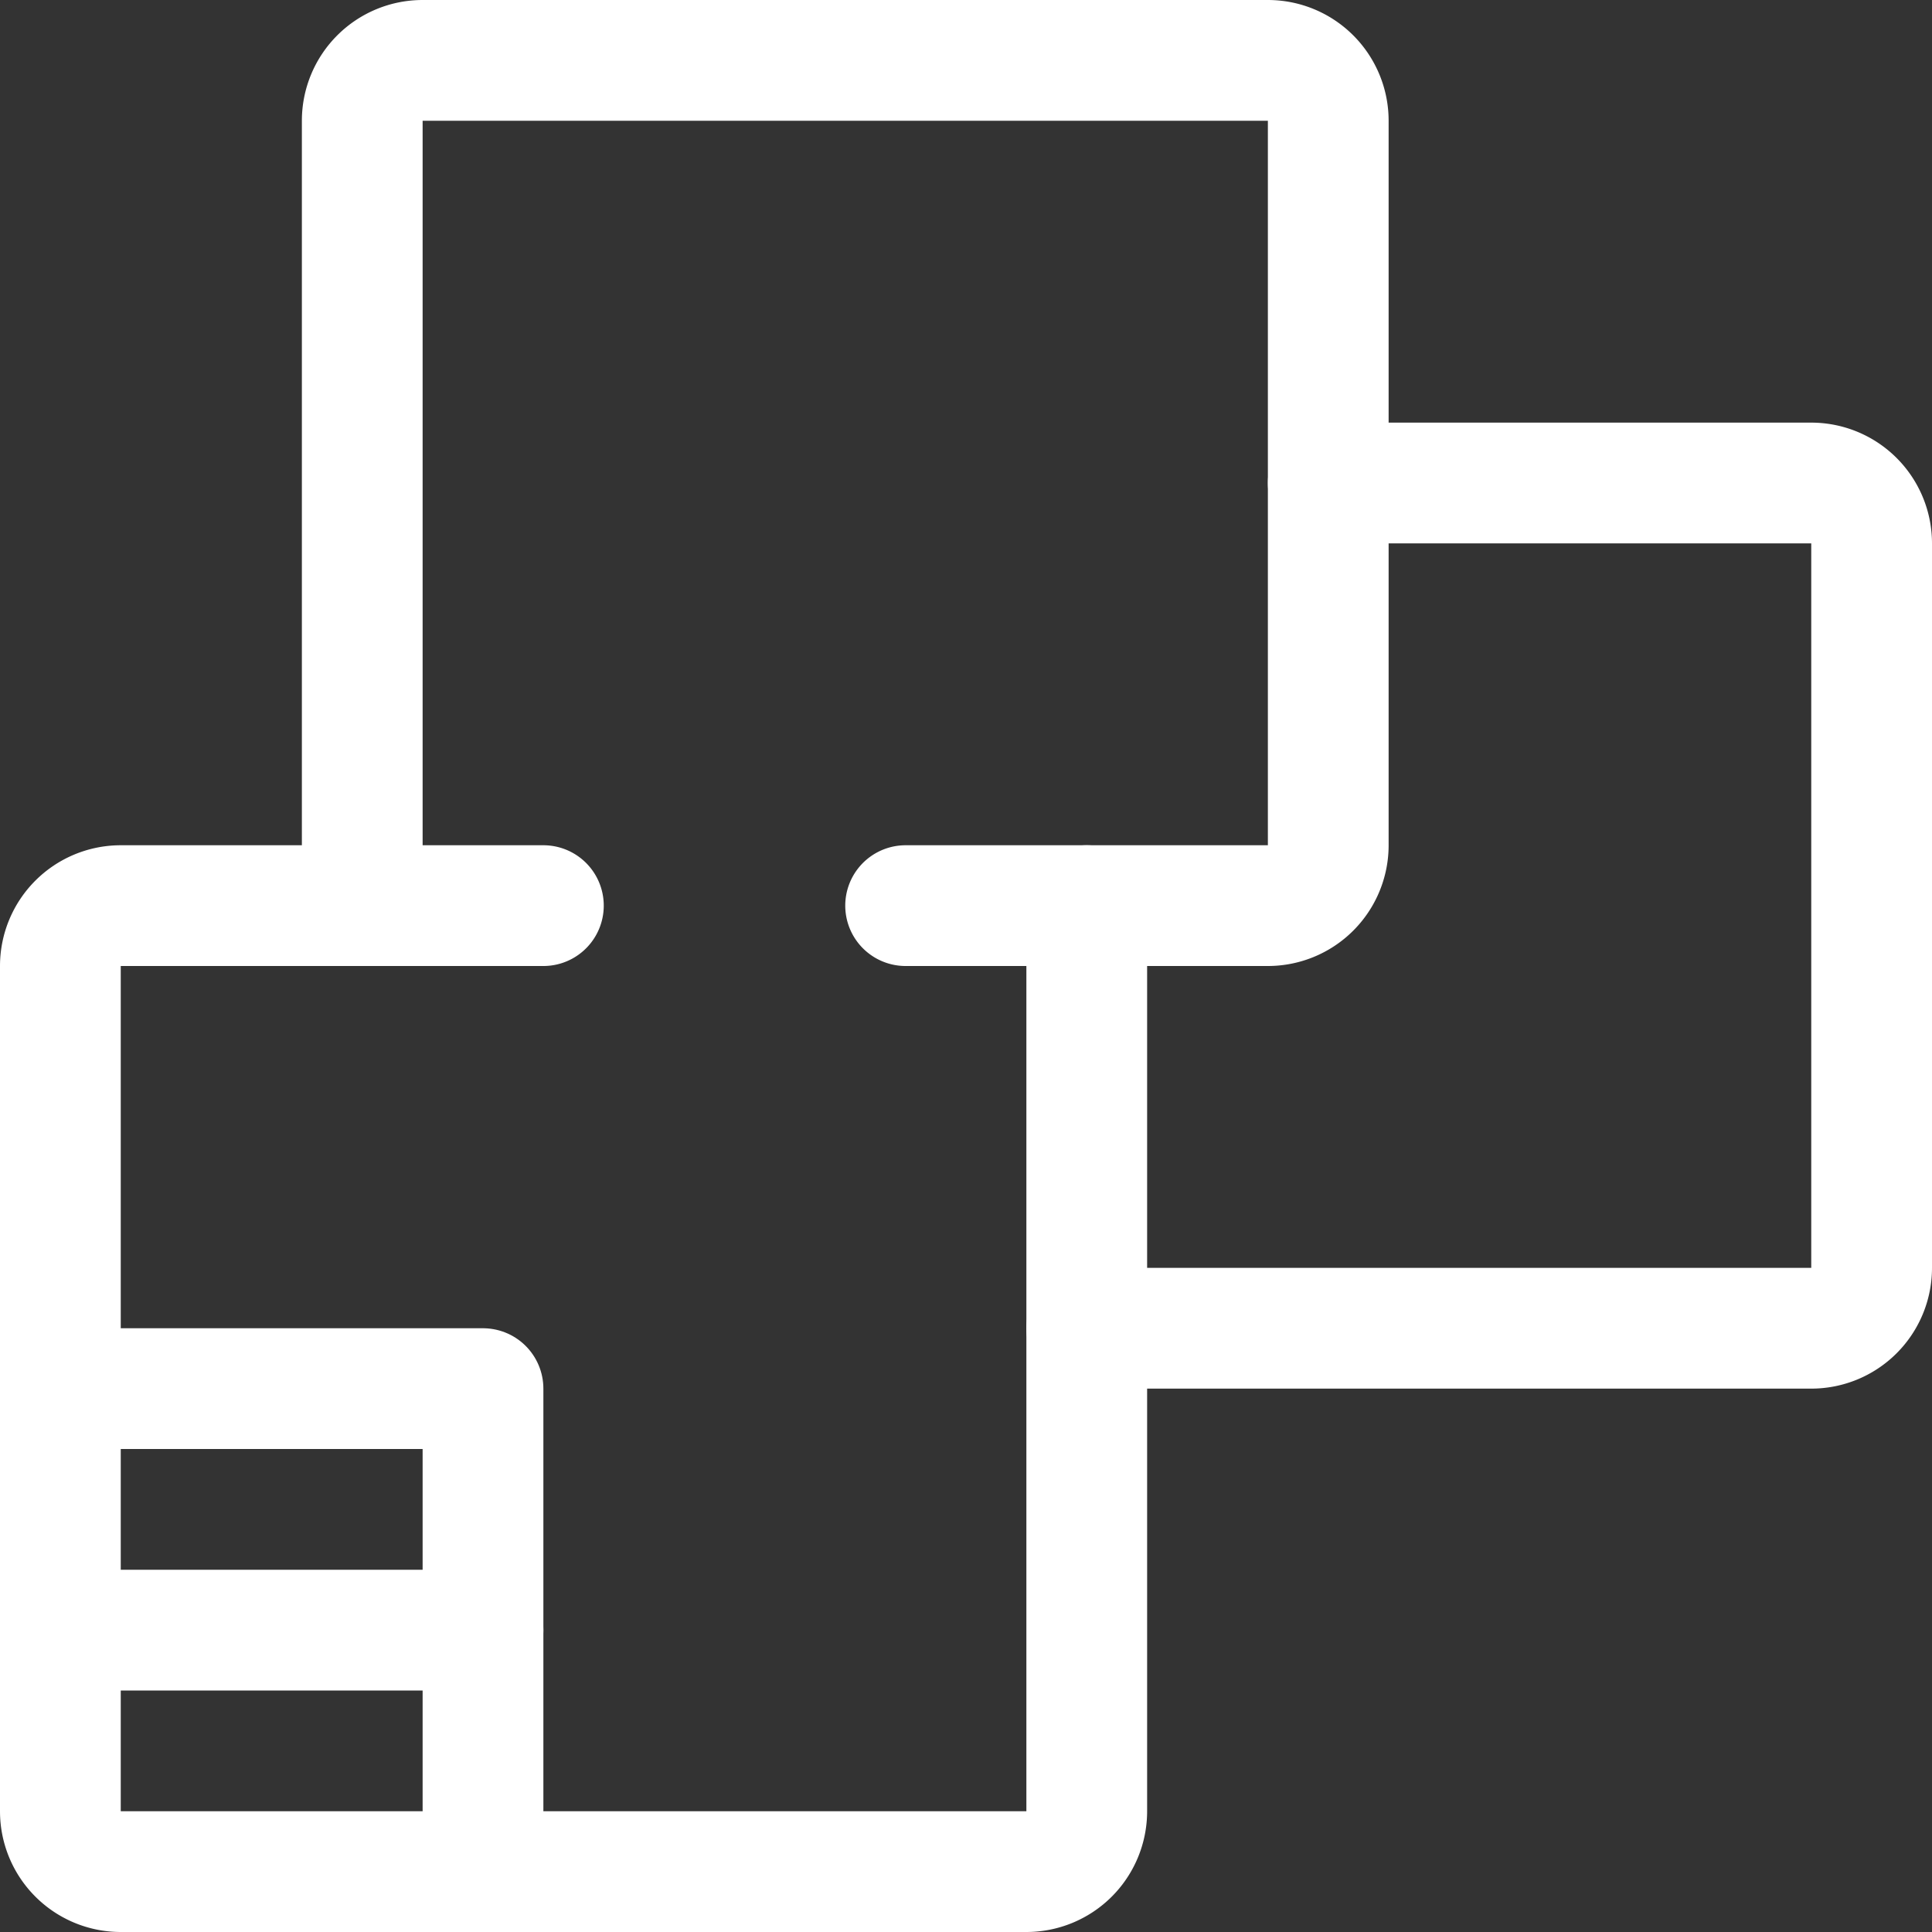
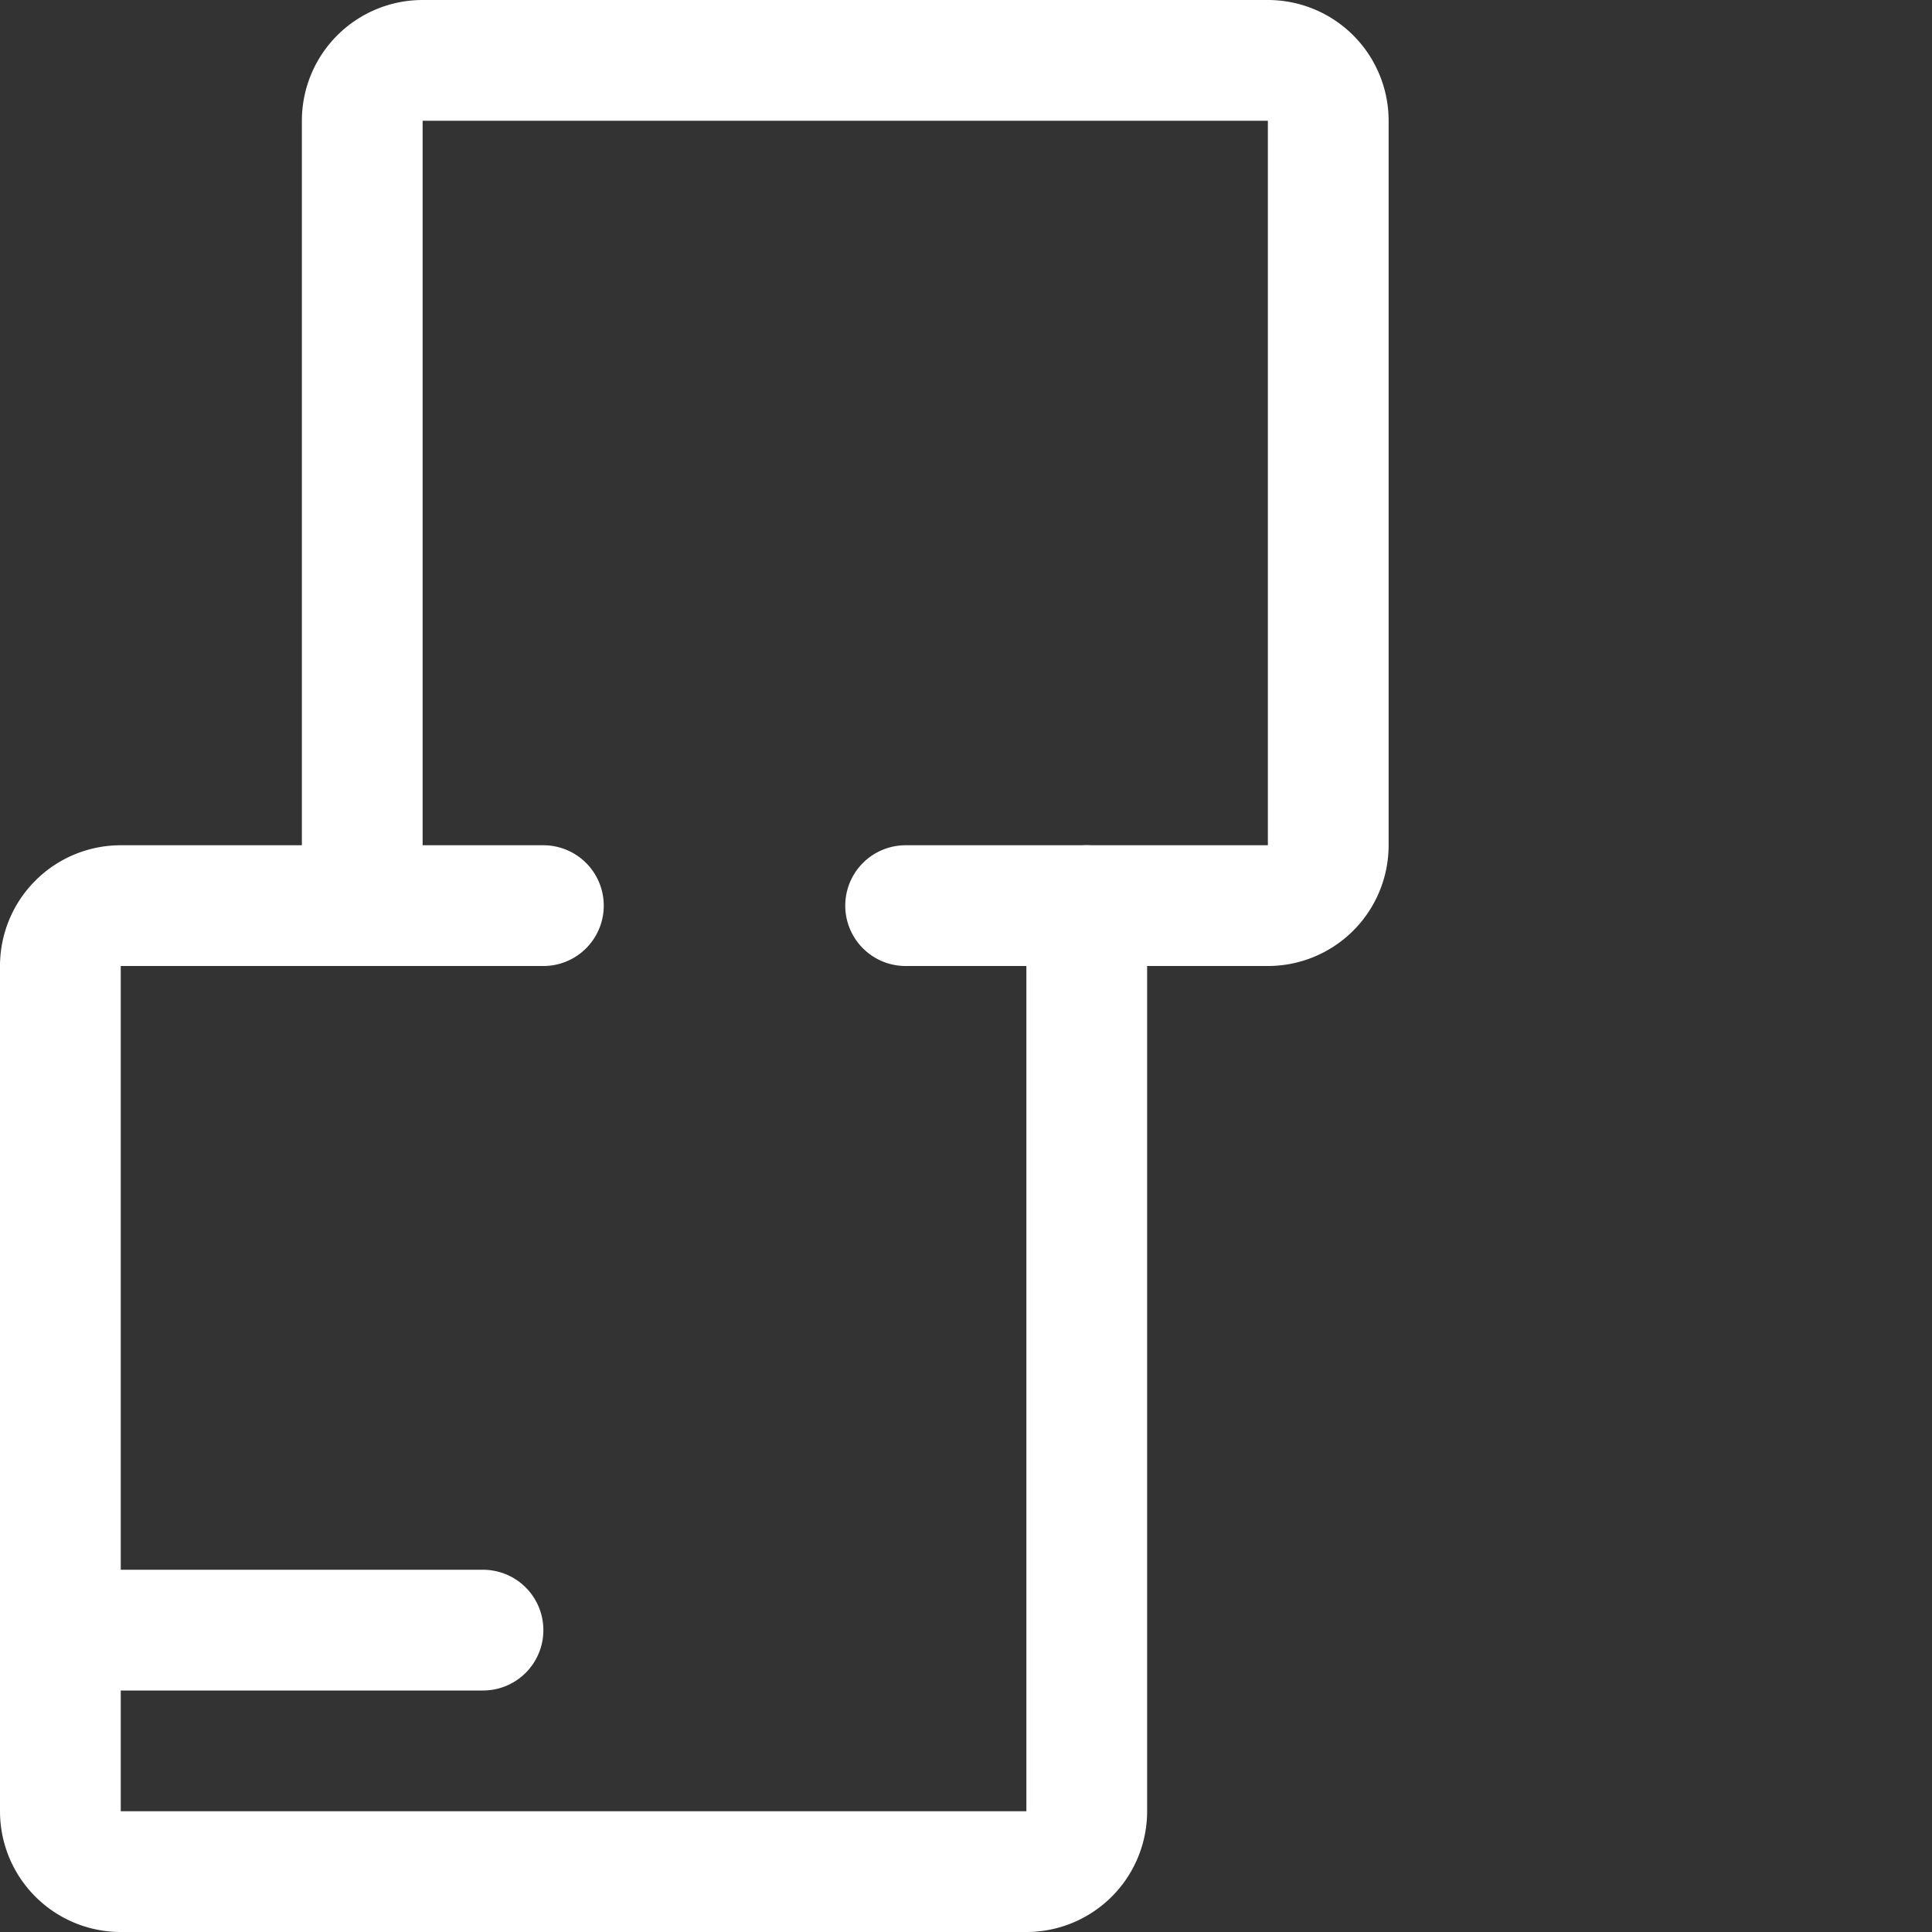
<svg xmlns="http://www.w3.org/2000/svg" id="Regular" viewBox="0 0 24 24">
  <rect x="0" y="0" width="24" height="24" fill="#333333" stroke="none" />
  <defs>
    <style>
      .cls-1 {
        fill: none;
        stroke: #fff;
        stroke-linecap: round;
        stroke-linejoin: round;
        stroke-width: 1.5px;
      }
    </style>
  </defs>
  <path class="cls-1" d="M13.5,11.25V22.5a.75.75,0,0,1-.75.75H1.5a.75.75,0,0,1-.75-.75V12a.75.75,0,0,1,.75-.75H6.75" transform="translate(0 0)" />
  <path class="cls-1" d="M4.5,11.25V1.5A.75.75,0,0,1,5.25.75h10.5a.75.75,0,0,1,.75.75v9a.75.75,0,0,1-.75.75h-4.5" transform="translate(0 0)" />
-   <path class="cls-1" d="M16.5,6h6a.75.75,0,0,1,.75.75v9a.75.75,0,0,1-.75.75h-9" transform="translate(0 0)" />
-   <polyline class="cls-1" points="0.75 17.25 6 17.25 6 23.25" />
  <line class="cls-1" x1="6" y1="20.25" x2="0.75" y2="20.25" />
</svg>